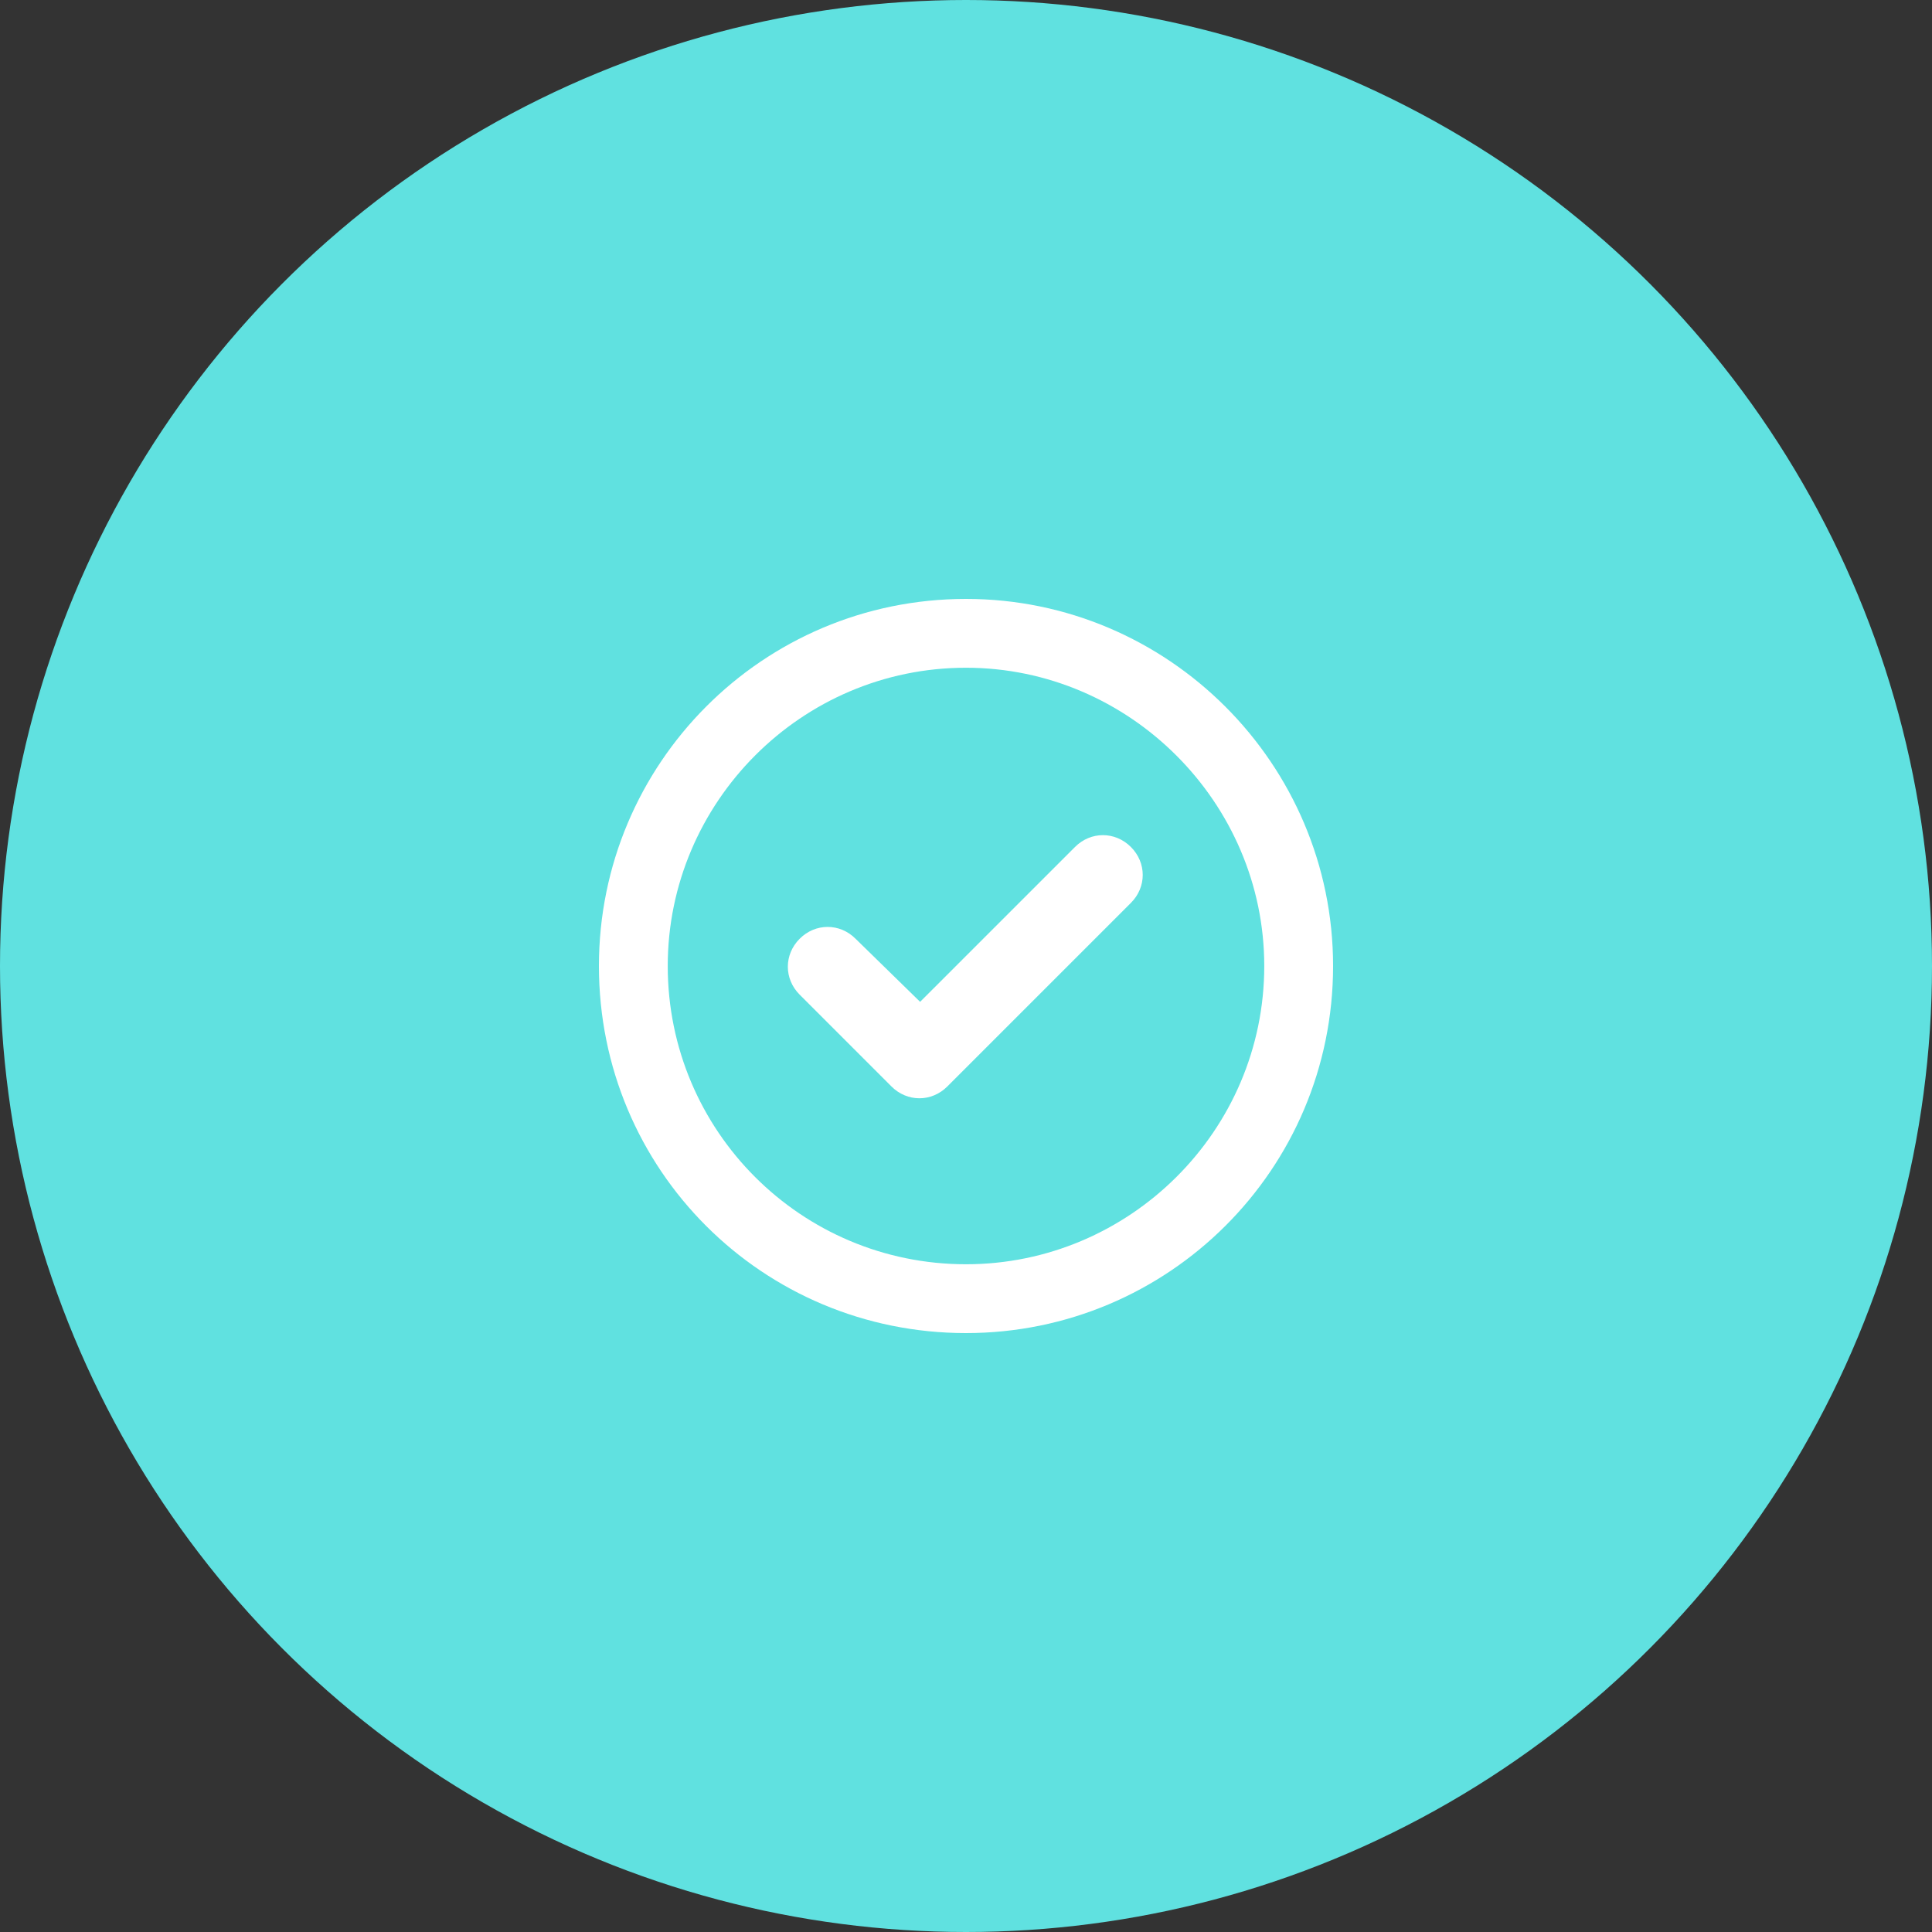
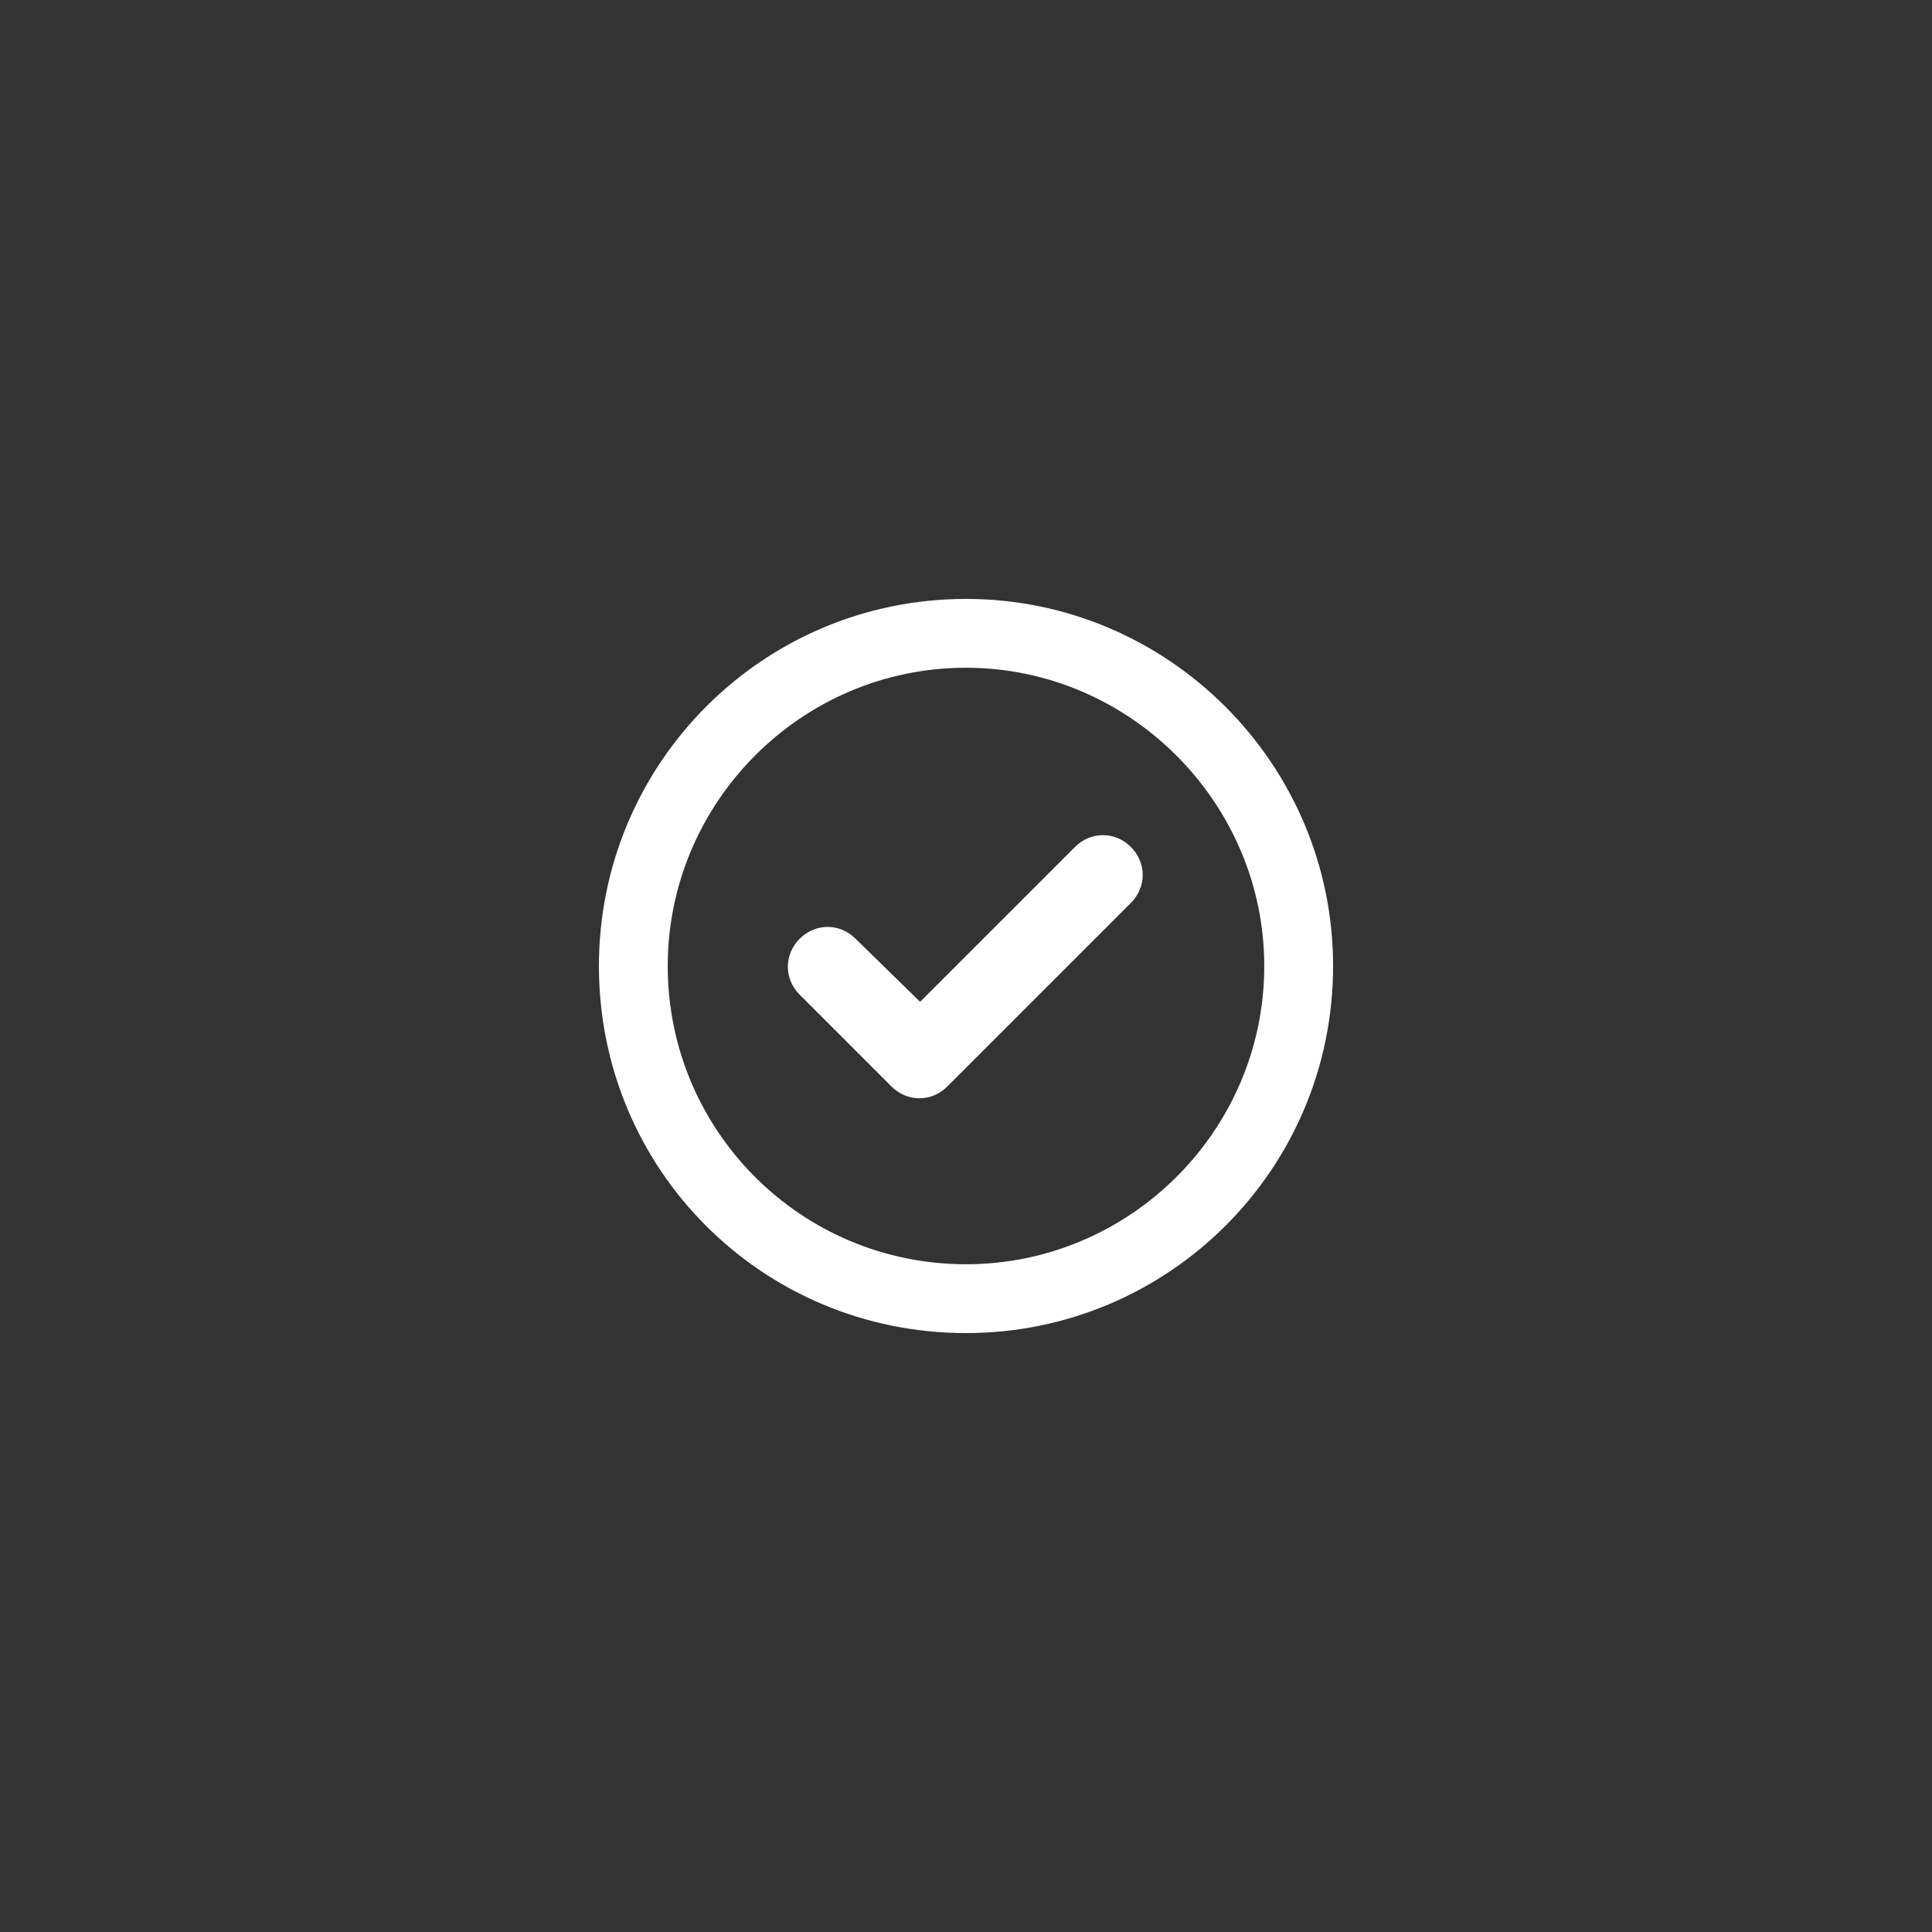
<svg xmlns="http://www.w3.org/2000/svg" width="100" height="100" viewBox="0 0 100 100" fill="none">
  <rect x="0" y="0" width="100" height="100" fill="#333333" stroke="none" />
-   <circle cx="50" cy="50" r="50" fill="#60E1E0" />
  <path d="M49.035 56.234C48.219 57.051 46.957 57.051 46.141 56.234L41.391 51.484C40.574 50.668 40.574 49.406 41.391 48.59C42.207 47.773 43.469 47.773 44.285 48.59L47.625 51.855L55.641 43.84C56.457 43.023 57.719 43.023 58.535 43.84C59.352 44.656 59.352 45.918 58.535 46.734L49.035 56.234ZM69 50C69 60.539 60.465 69 50 69C39.461 69 31 60.539 31 50C31 39.535 39.461 31 50 31C60.465 31 69 39.535 69 50ZM50 34.562C41.465 34.562 34.562 41.539 34.562 50C34.562 58.535 41.465 65.438 50 65.438C58.461 65.438 65.438 58.535 65.438 50C65.438 41.539 58.461 34.562 50 34.562Z" fill="white" />
</svg>